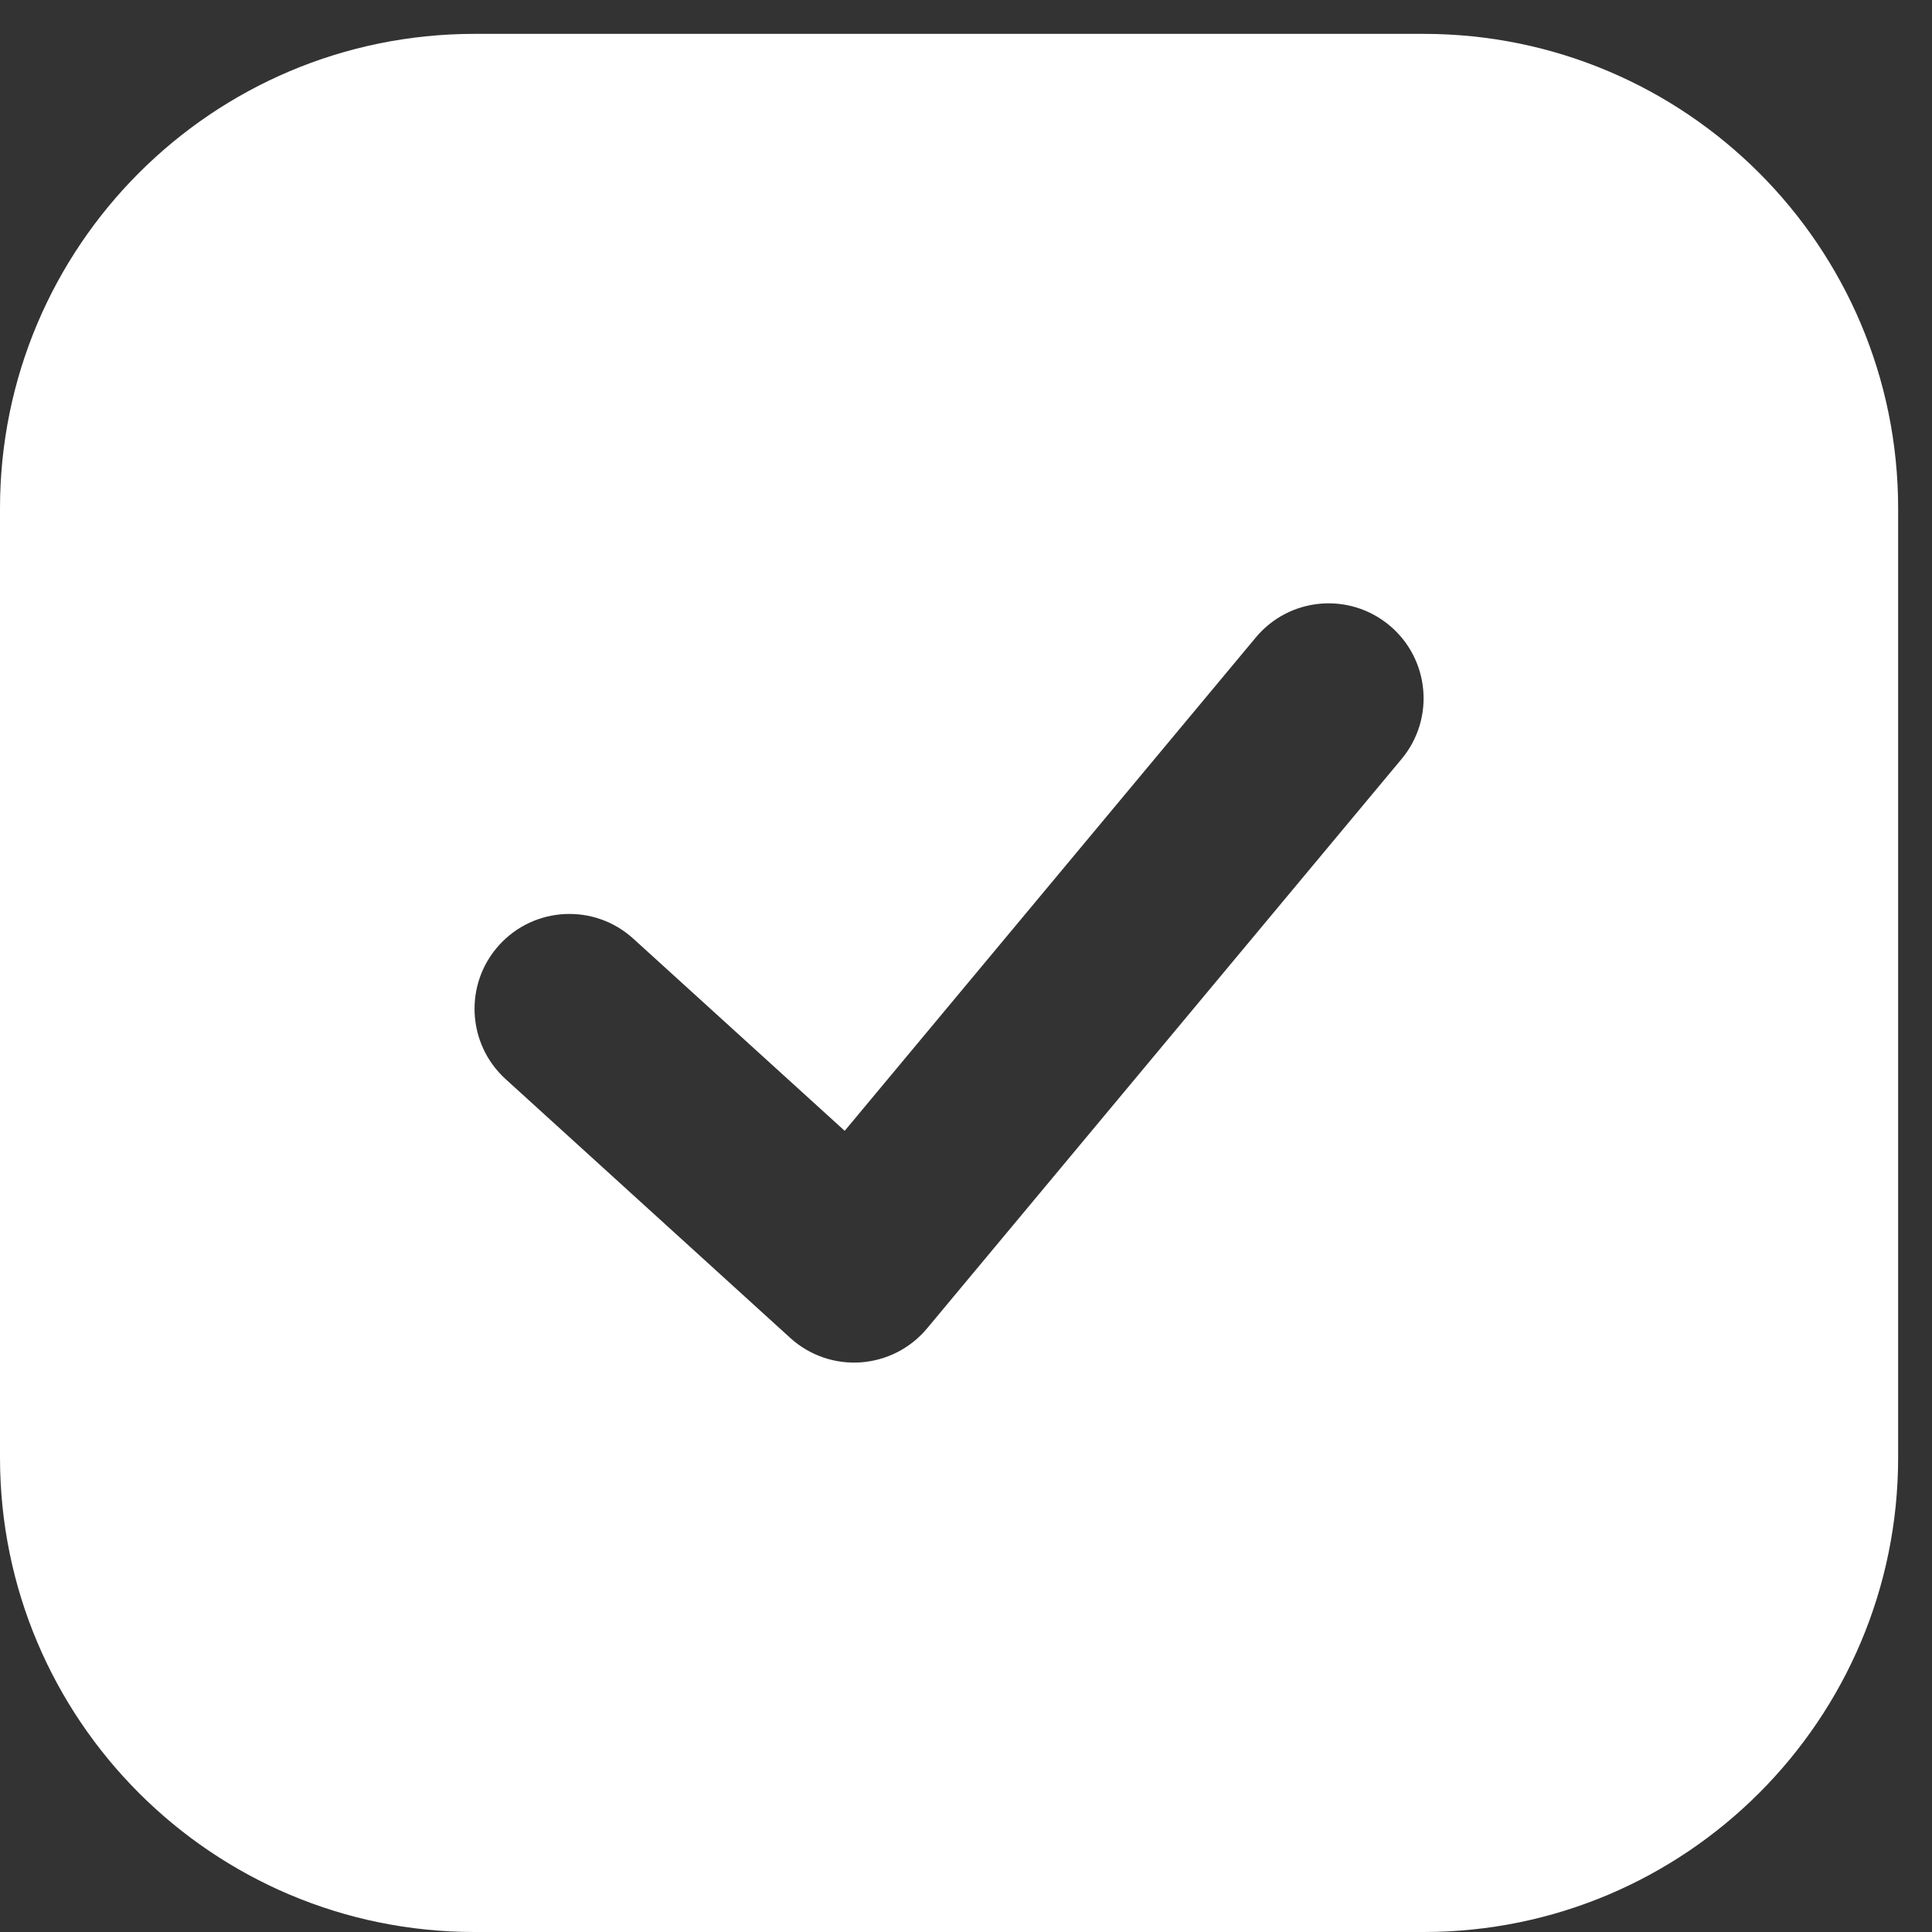
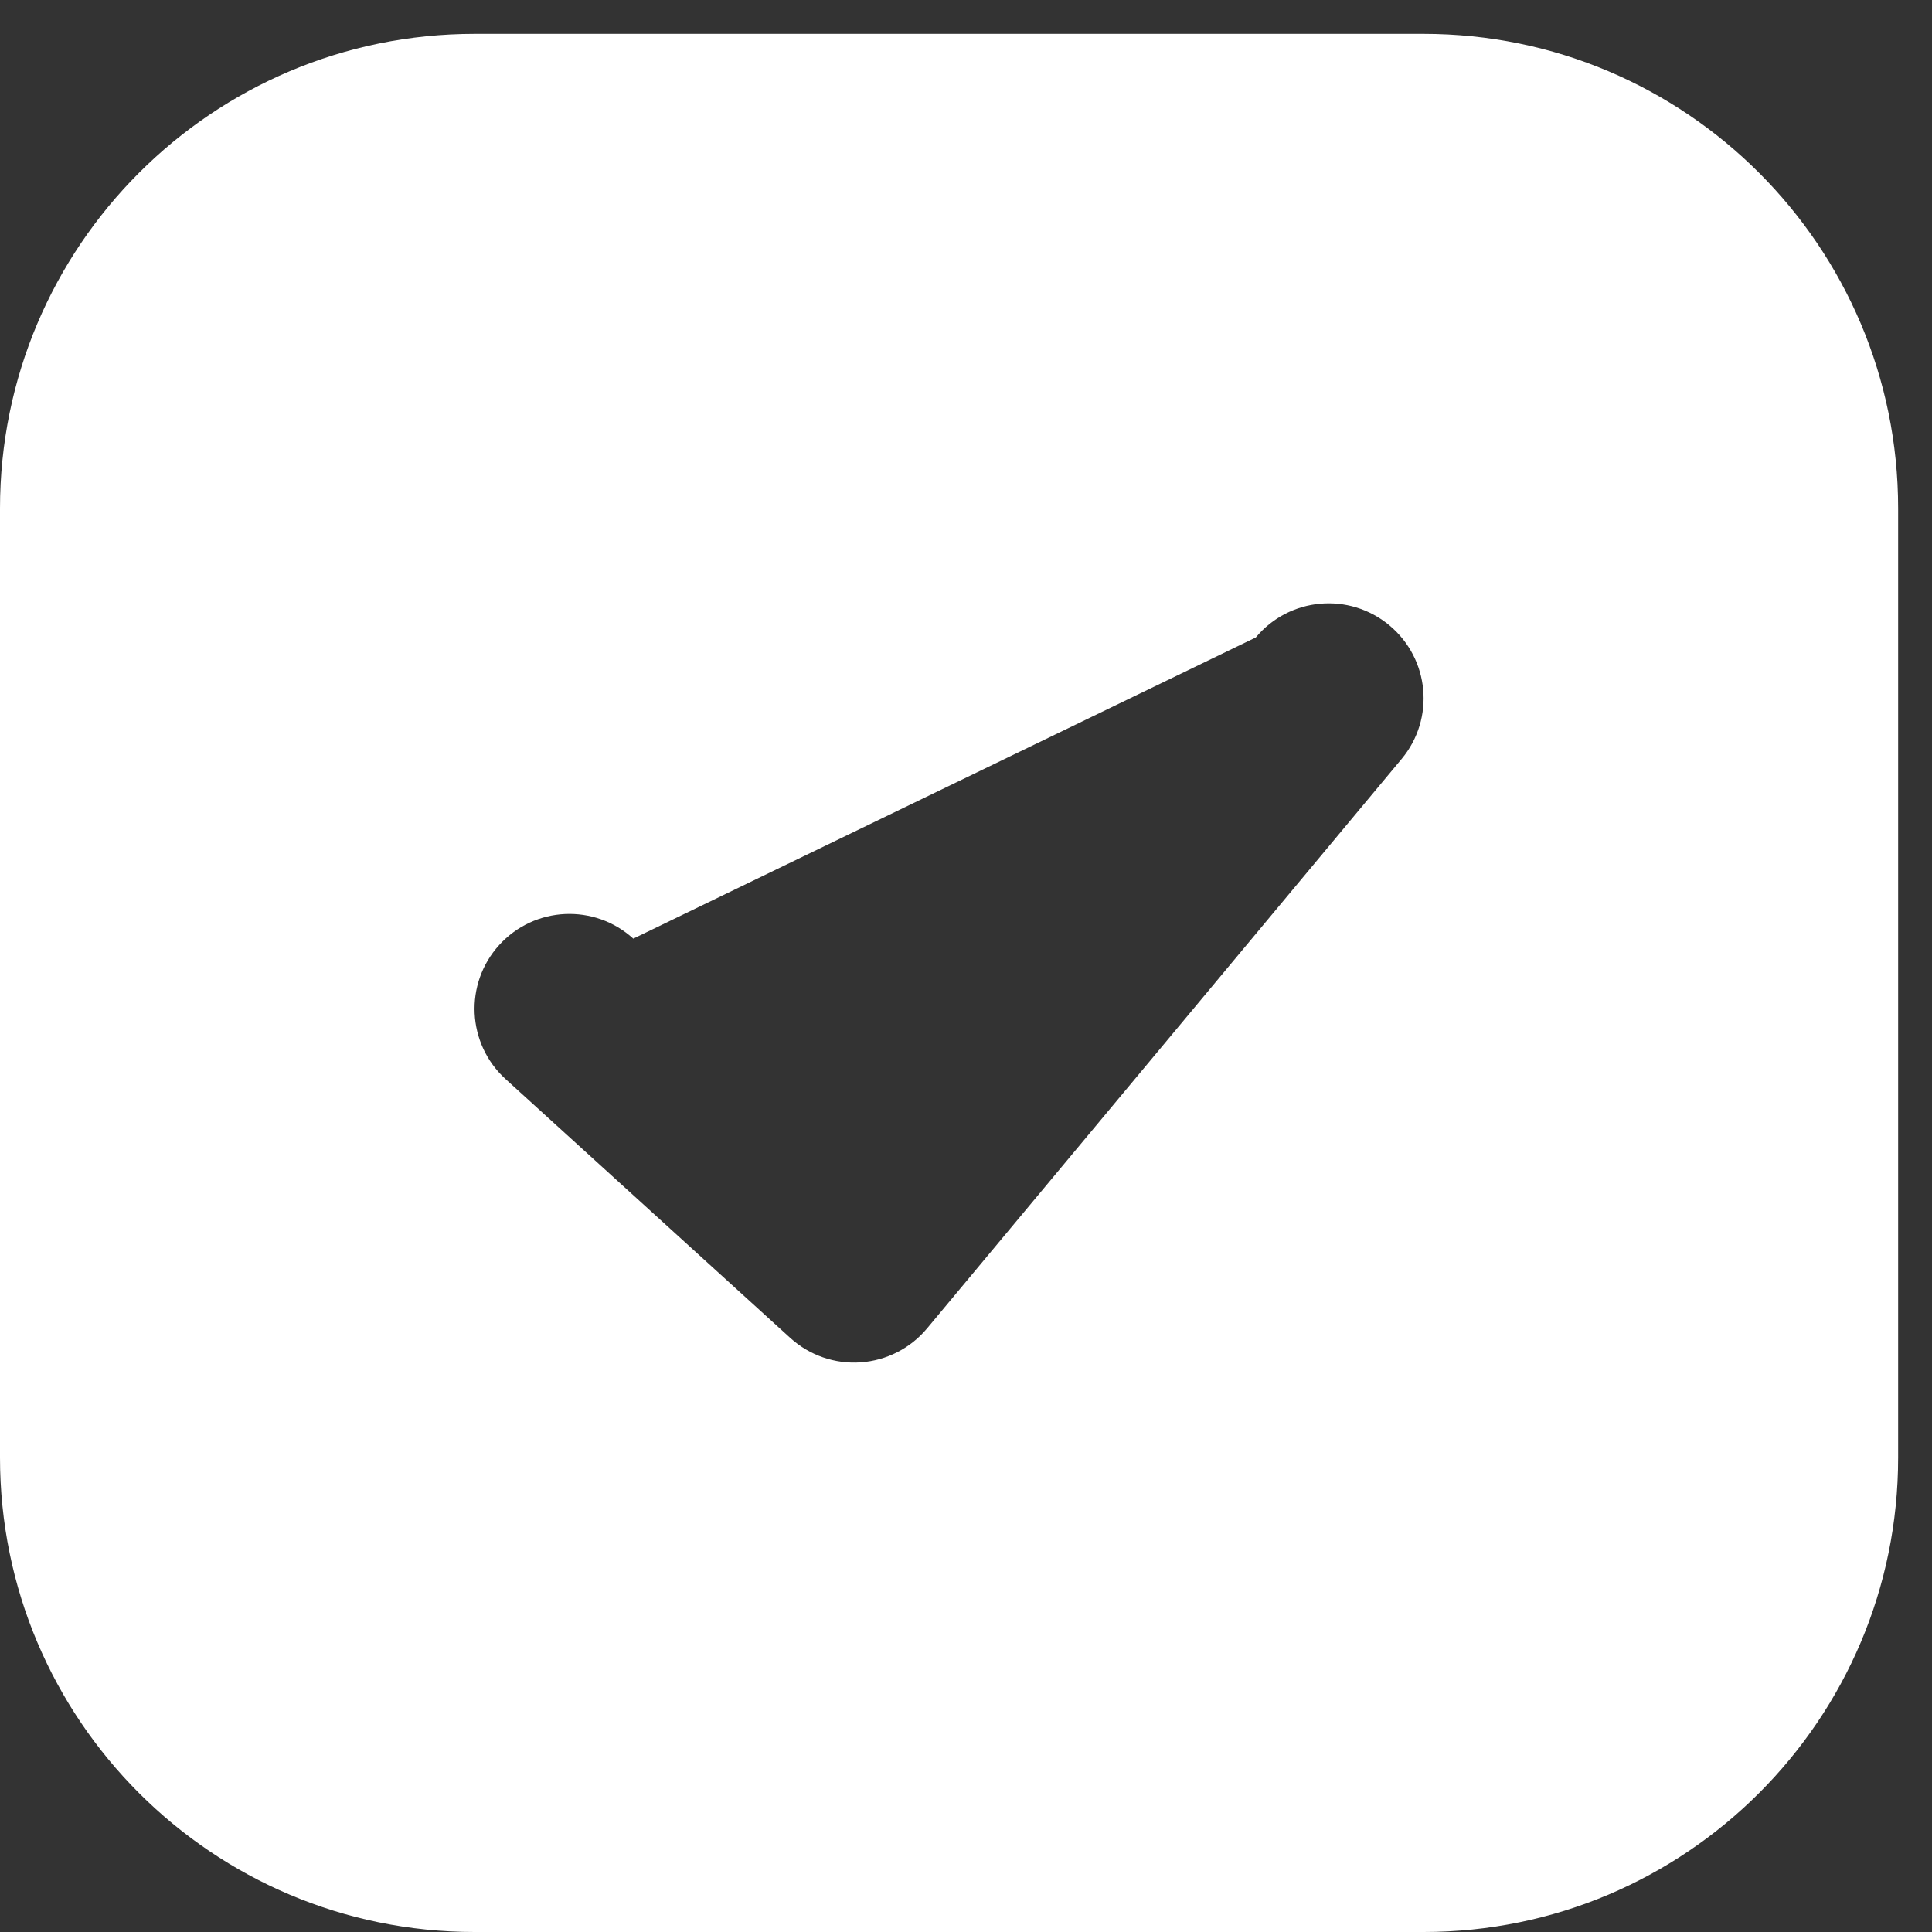
<svg xmlns="http://www.w3.org/2000/svg" width="19" height="19" viewBox="0 0 19 19" fill="none">
  <rect x="0" y="0" width="19" height="19" fill="#333333" stroke="none" />
-   <path fill-rule="evenodd" clip-rule="evenodd" d="M4.667 0.333C2.089 0.333 0 2.423 0 5V14.334C0 16.911 2.089 19 4.667 19H14C16.577 19 18.667 16.911 18.667 14.334V5C18.667 2.423 16.577 0.333 14 0.333H4.667ZM13.664 6.15C14.06 6.48 14.114 7.068 13.784 7.464L9.117 13.064C8.954 13.26 8.718 13.38 8.464 13.398C8.211 13.416 7.96 13.329 7.772 13.158L4.972 10.612C4.591 10.265 4.563 9.675 4.909 9.294C5.256 8.912 5.846 8.884 6.228 9.231L8.307 11.121L12.35 6.269C12.68 5.873 13.268 5.82 13.664 6.15Z" fill="white" />
+   <path fill-rule="evenodd" clip-rule="evenodd" d="M4.667 0.333C2.089 0.333 0 2.423 0 5V14.334C0 16.911 2.089 19 4.667 19H14C16.577 19 18.667 16.911 18.667 14.334V5C18.667 2.423 16.577 0.333 14 0.333H4.667ZM13.664 6.15C14.06 6.48 14.114 7.068 13.784 7.464L9.117 13.064C8.954 13.26 8.718 13.38 8.464 13.398C8.211 13.416 7.96 13.329 7.772 13.158L4.972 10.612C4.591 10.265 4.563 9.675 4.909 9.294C5.256 8.912 5.846 8.884 6.228 9.231L12.35 6.269C12.68 5.873 13.268 5.82 13.664 6.15Z" fill="white" />
</svg>